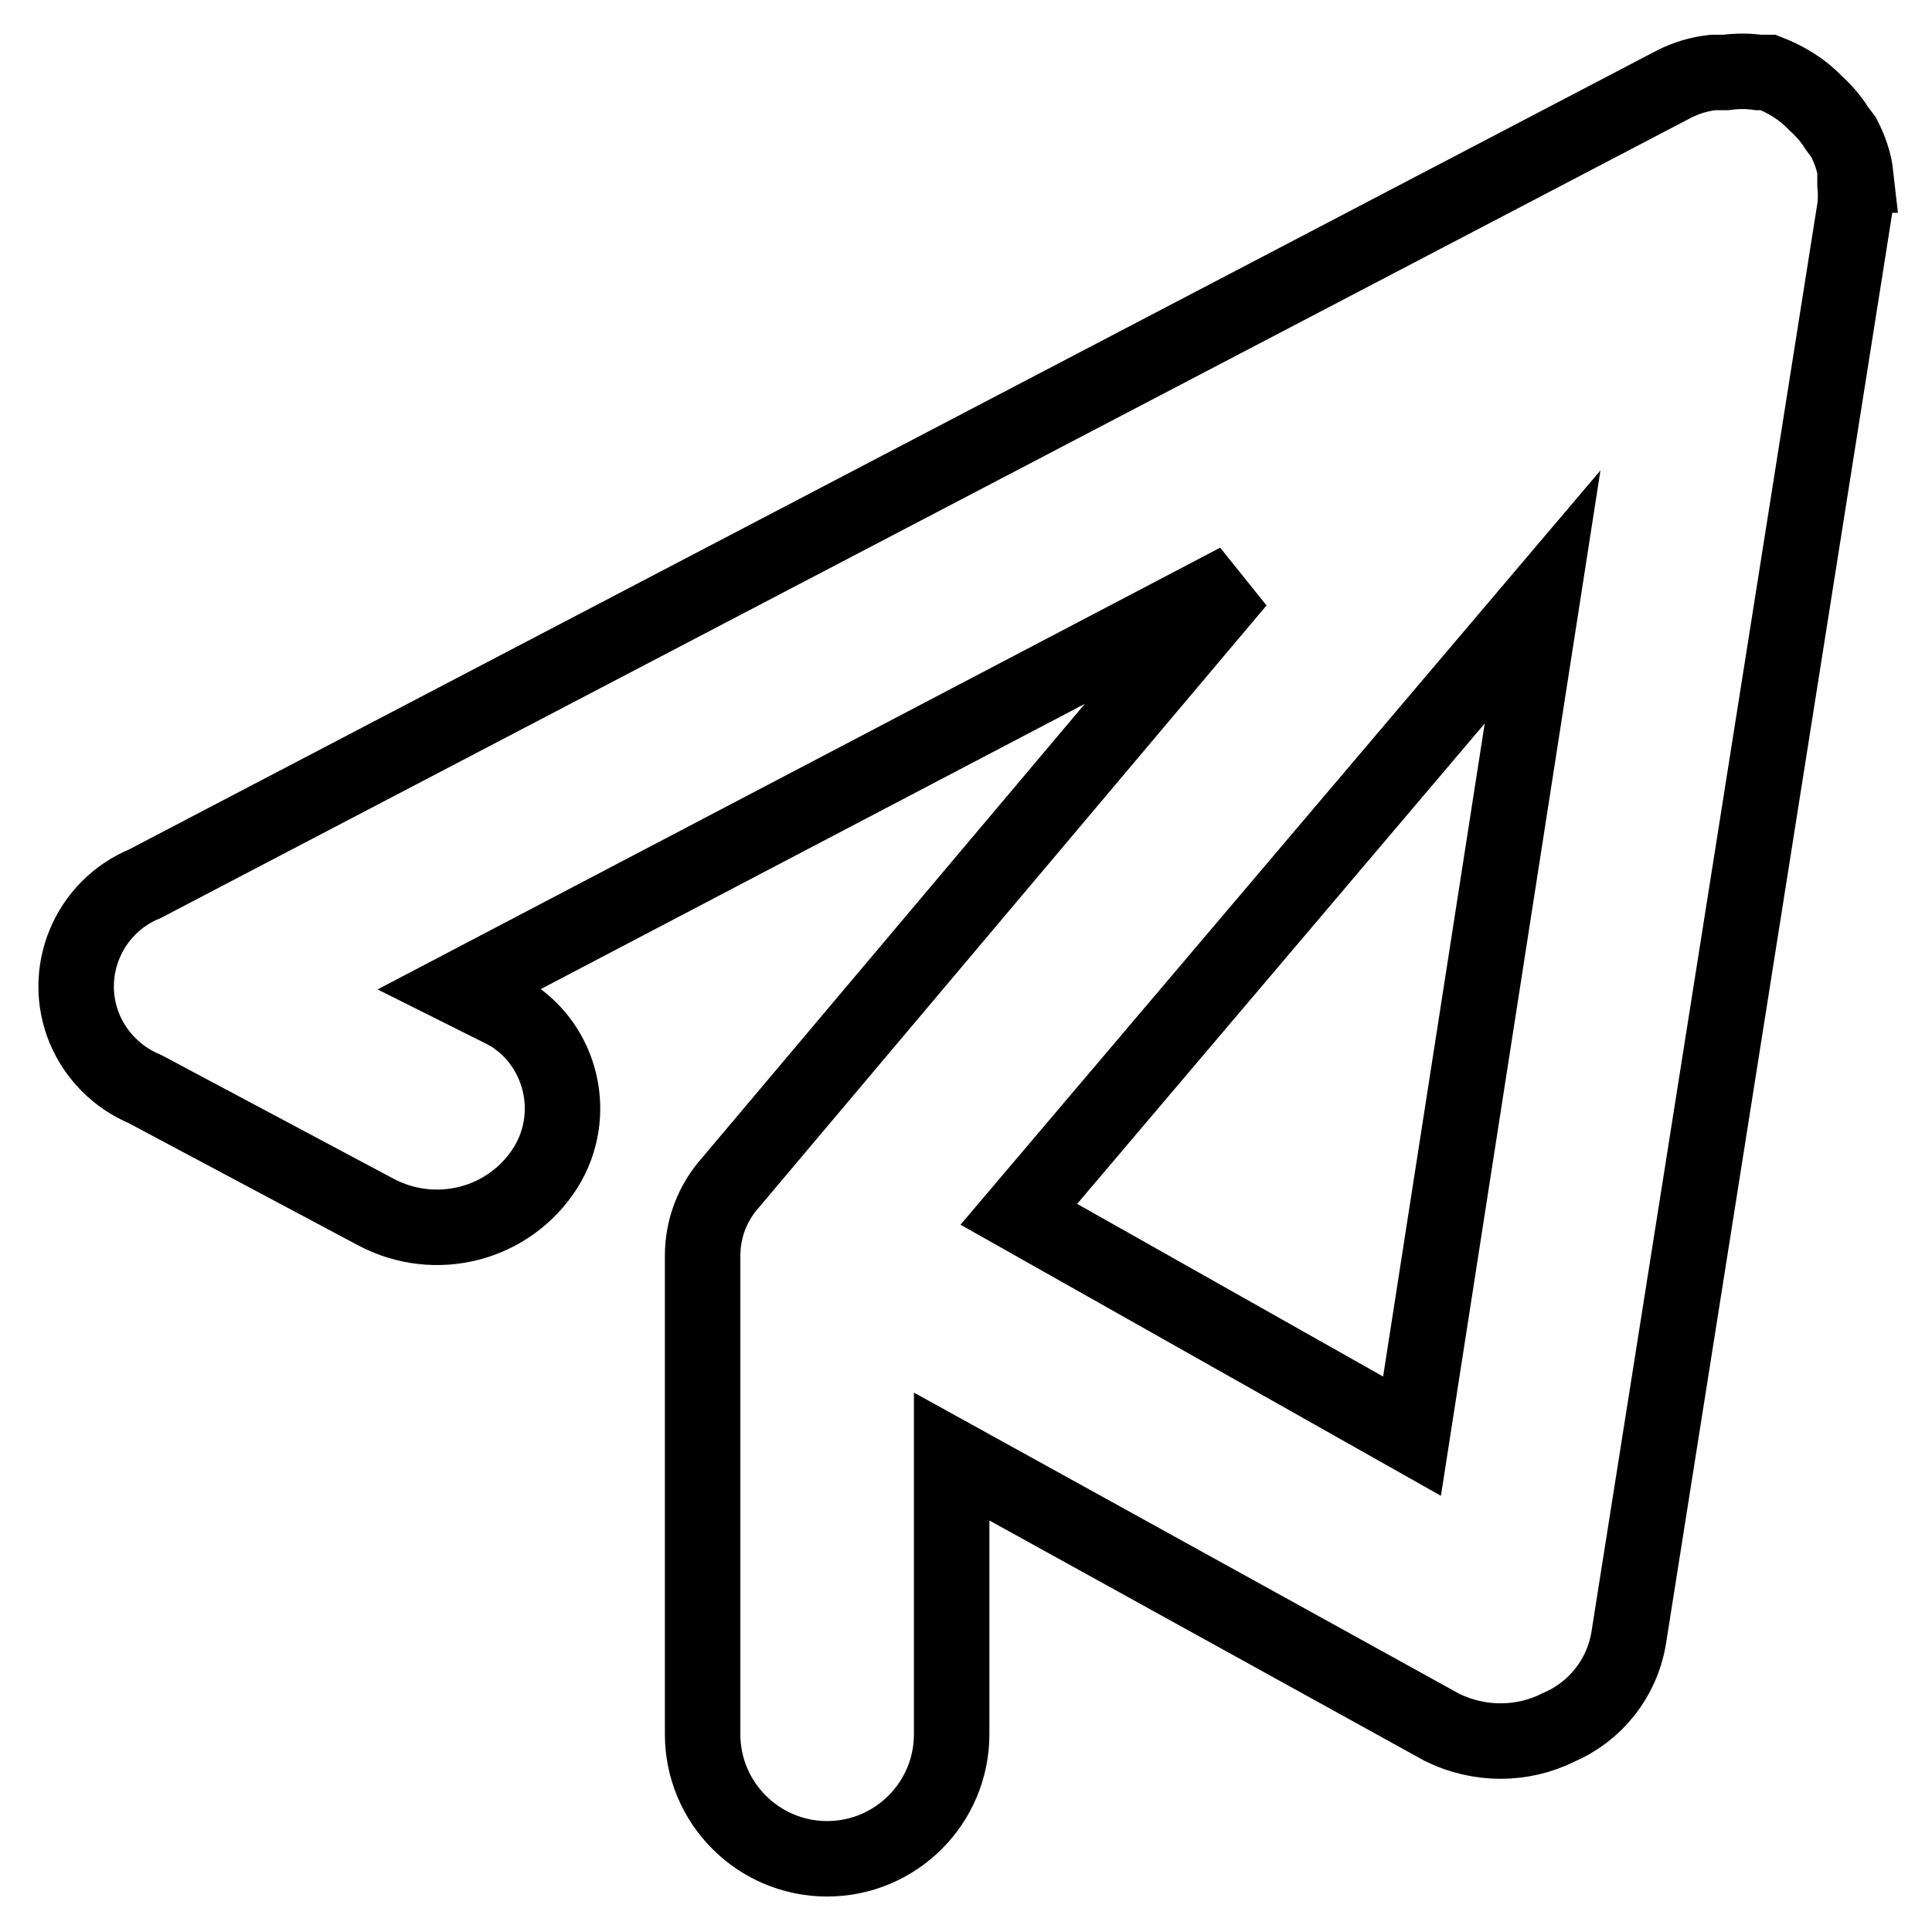
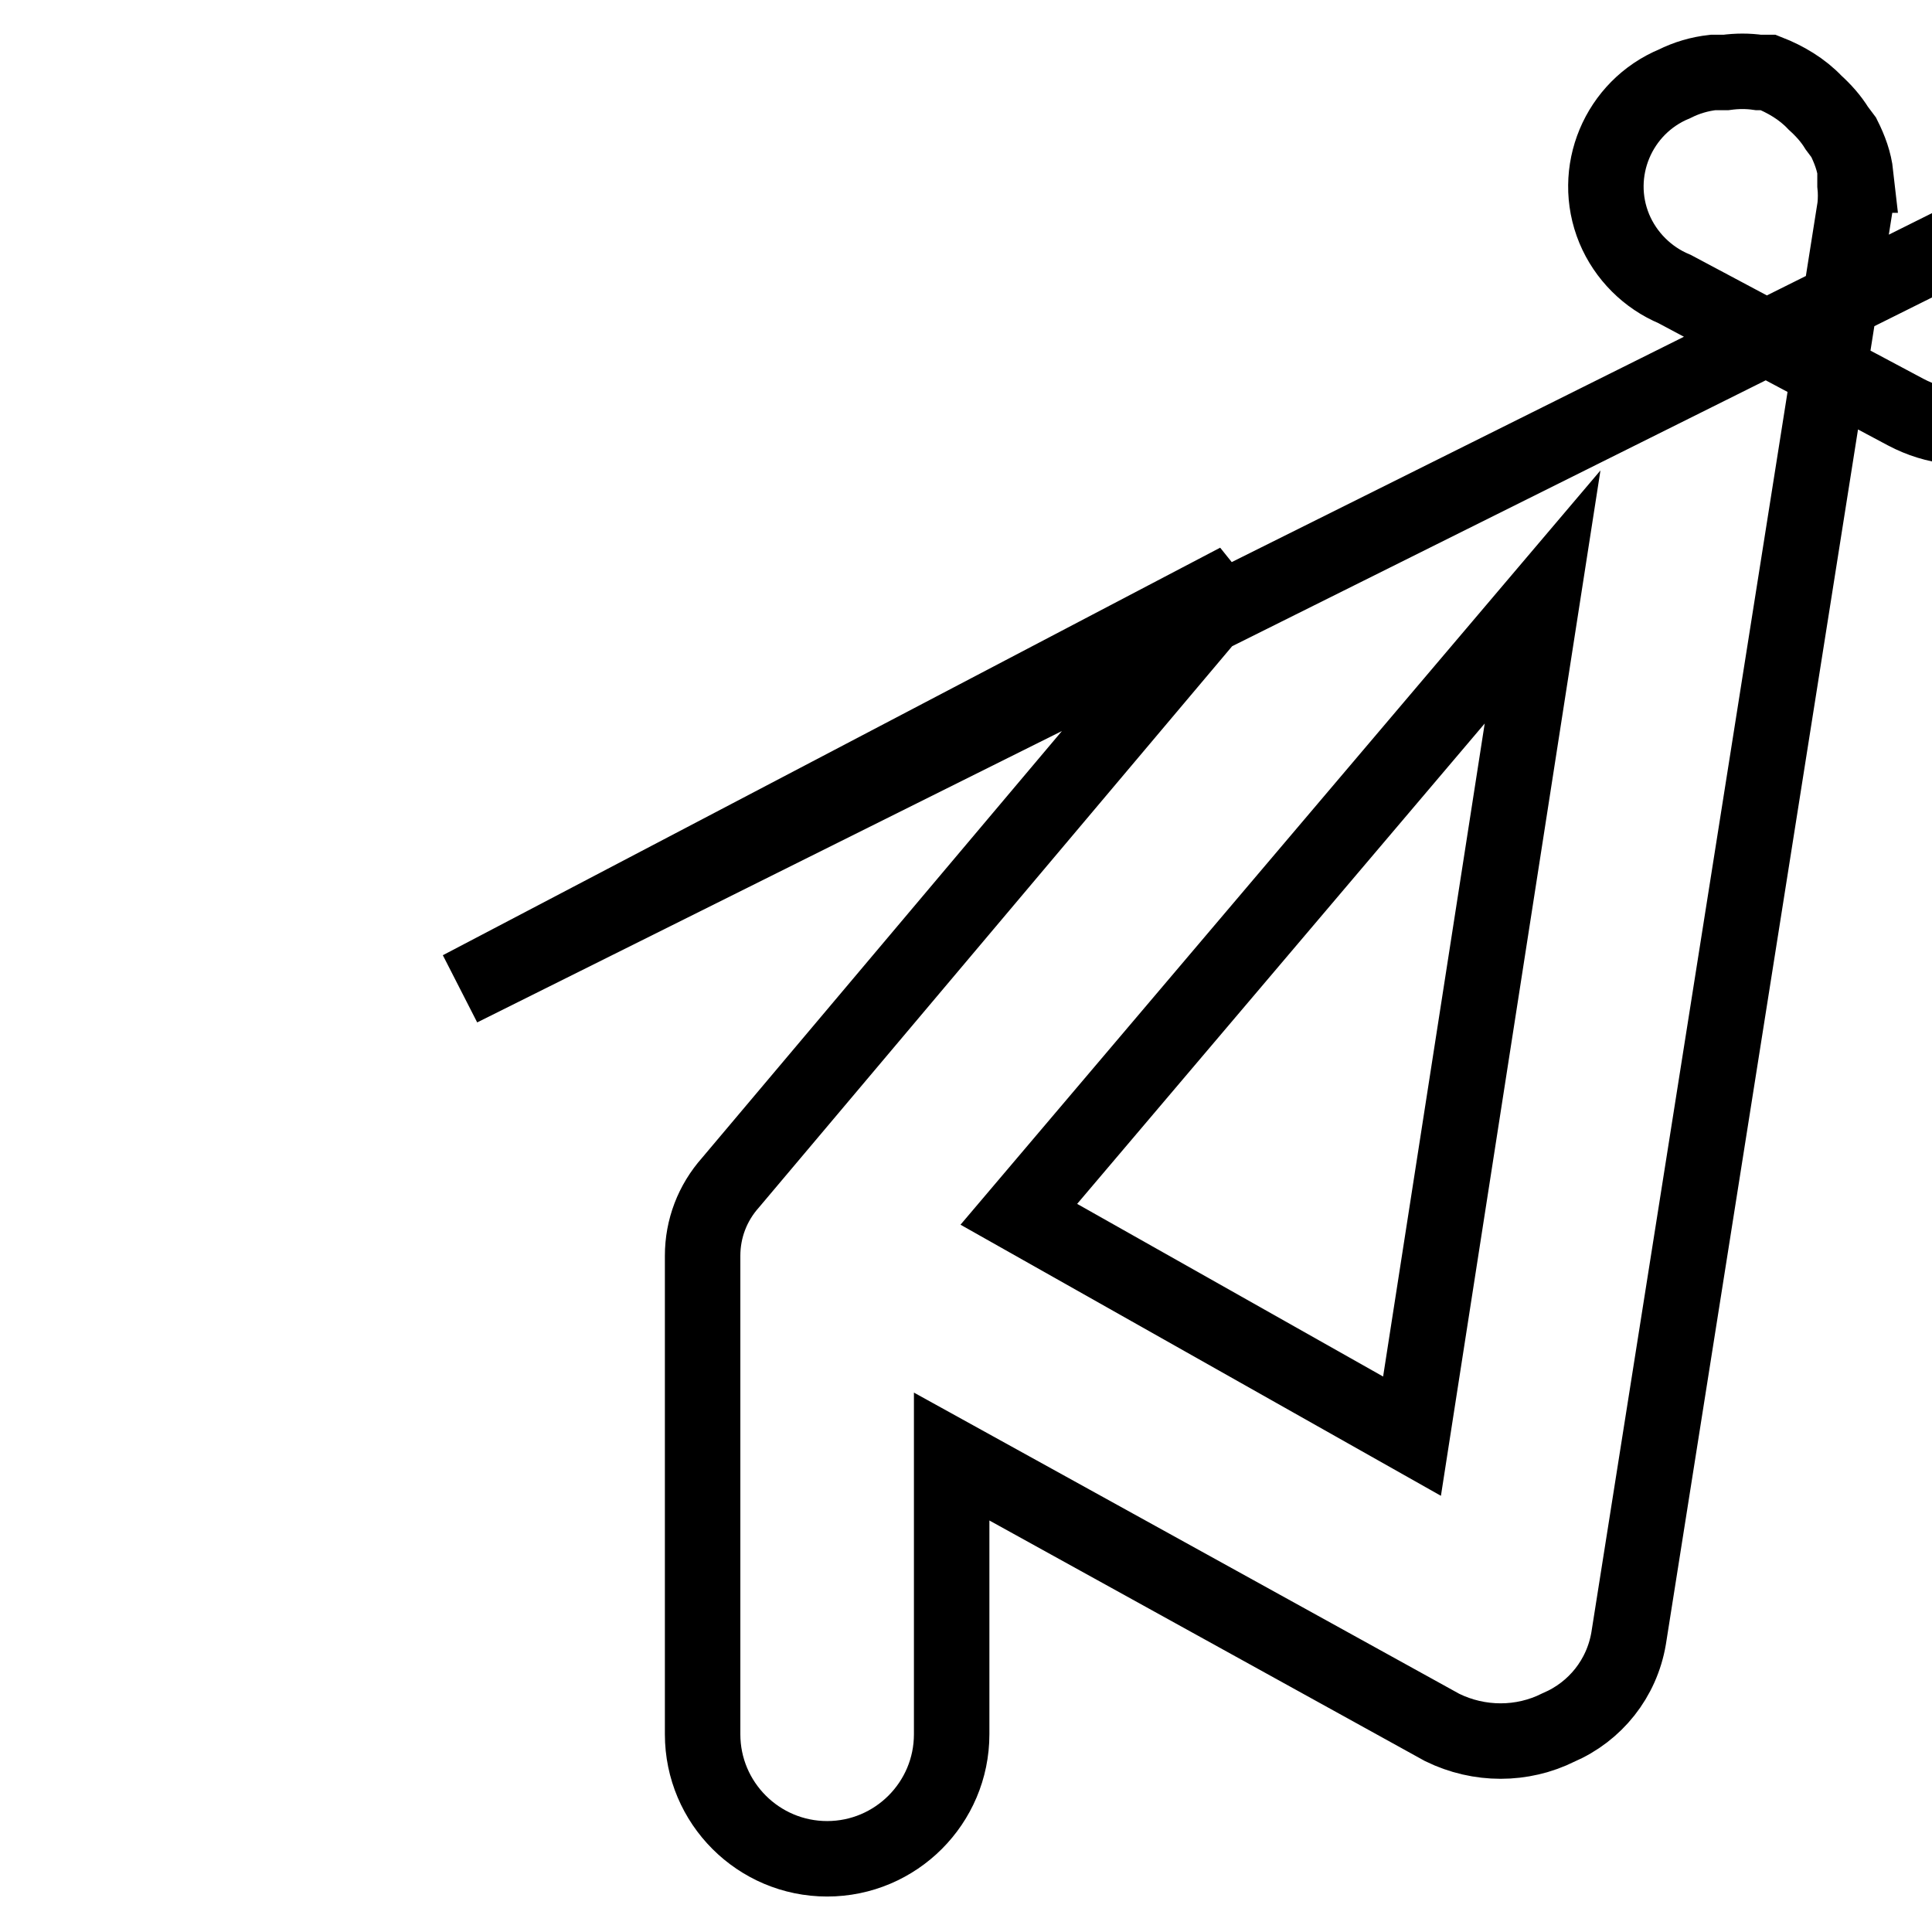
<svg xmlns="http://www.w3.org/2000/svg" version="1.1" x="0px" y="0px" viewBox="0 0 256 256" enable-background="new 0 0 256 256" xml:space="preserve">
  <g>
-     <path stroke-width="10" fill-opacity="0" stroke="#000000" d="M245.9,23.2c-0.2-1.8-0.8-3.4-1.6-5l-0.9-1.2c-0.8-1.3-1.8-2.4-2.9-3.4c-1.7-1.8-3.9-3.1-6.2-4H233 c-1.4-0.2-2.8-0.2-4.3,0H227c-1.8,0.2-3.5,0.7-5.1,1.5l-202.7,106c-7.5,3.1-11.1,11.7-8,19.2c1.5,3.6,4.4,6.5,8,8l30.6,16.3 c7.9,4.2,17.7,1.7,22.5-5.9c4.3-6.9,2.2-16-4.6-20.3c-0.5-0.3-1.1-0.6-1.7-0.9L61,131l103-54l-67.2,79.7c-2.4,2.7-3.7,6.1-3.7,9.7 v63.4c0,9.1,7.4,16.5,16.5,16.5s16.5-7.4,16.5-16.5V193l65,35.9c4.9,2.4,10.6,2.4,15.4,0c4.9-2.1,8.4-6.5,9.3-11.8l30-189.7 c0.1-1,0.1-2,0-2.9V23.2z M187.1,190.3L135,160.9l69.4-81.8L187.1,190.3z" />
+     <path stroke-width="10" fill-opacity="0" stroke="#000000" d="M245.9,23.2c-0.2-1.8-0.8-3.4-1.6-5l-0.9-1.2c-0.8-1.3-1.8-2.4-2.9-3.4c-1.7-1.8-3.9-3.1-6.2-4H233 c-1.4-0.2-2.8-0.2-4.3,0H227c-1.8,0.2-3.5,0.7-5.1,1.5c-7.5,3.1-11.1,11.7-8,19.2c1.5,3.6,4.4,6.5,8,8l30.6,16.3 c7.9,4.2,17.7,1.7,22.5-5.9c4.3-6.9,2.2-16-4.6-20.3c-0.5-0.3-1.1-0.6-1.7-0.9L61,131l103-54l-67.2,79.7c-2.4,2.7-3.7,6.1-3.7,9.7 v63.4c0,9.1,7.4,16.5,16.5,16.5s16.5-7.4,16.5-16.5V193l65,35.9c4.9,2.4,10.6,2.4,15.4,0c4.9-2.1,8.4-6.5,9.3-11.8l30-189.7 c0.1-1,0.1-2,0-2.9V23.2z M187.1,190.3L135,160.9l69.4-81.8L187.1,190.3z" />
  </g>
</svg>